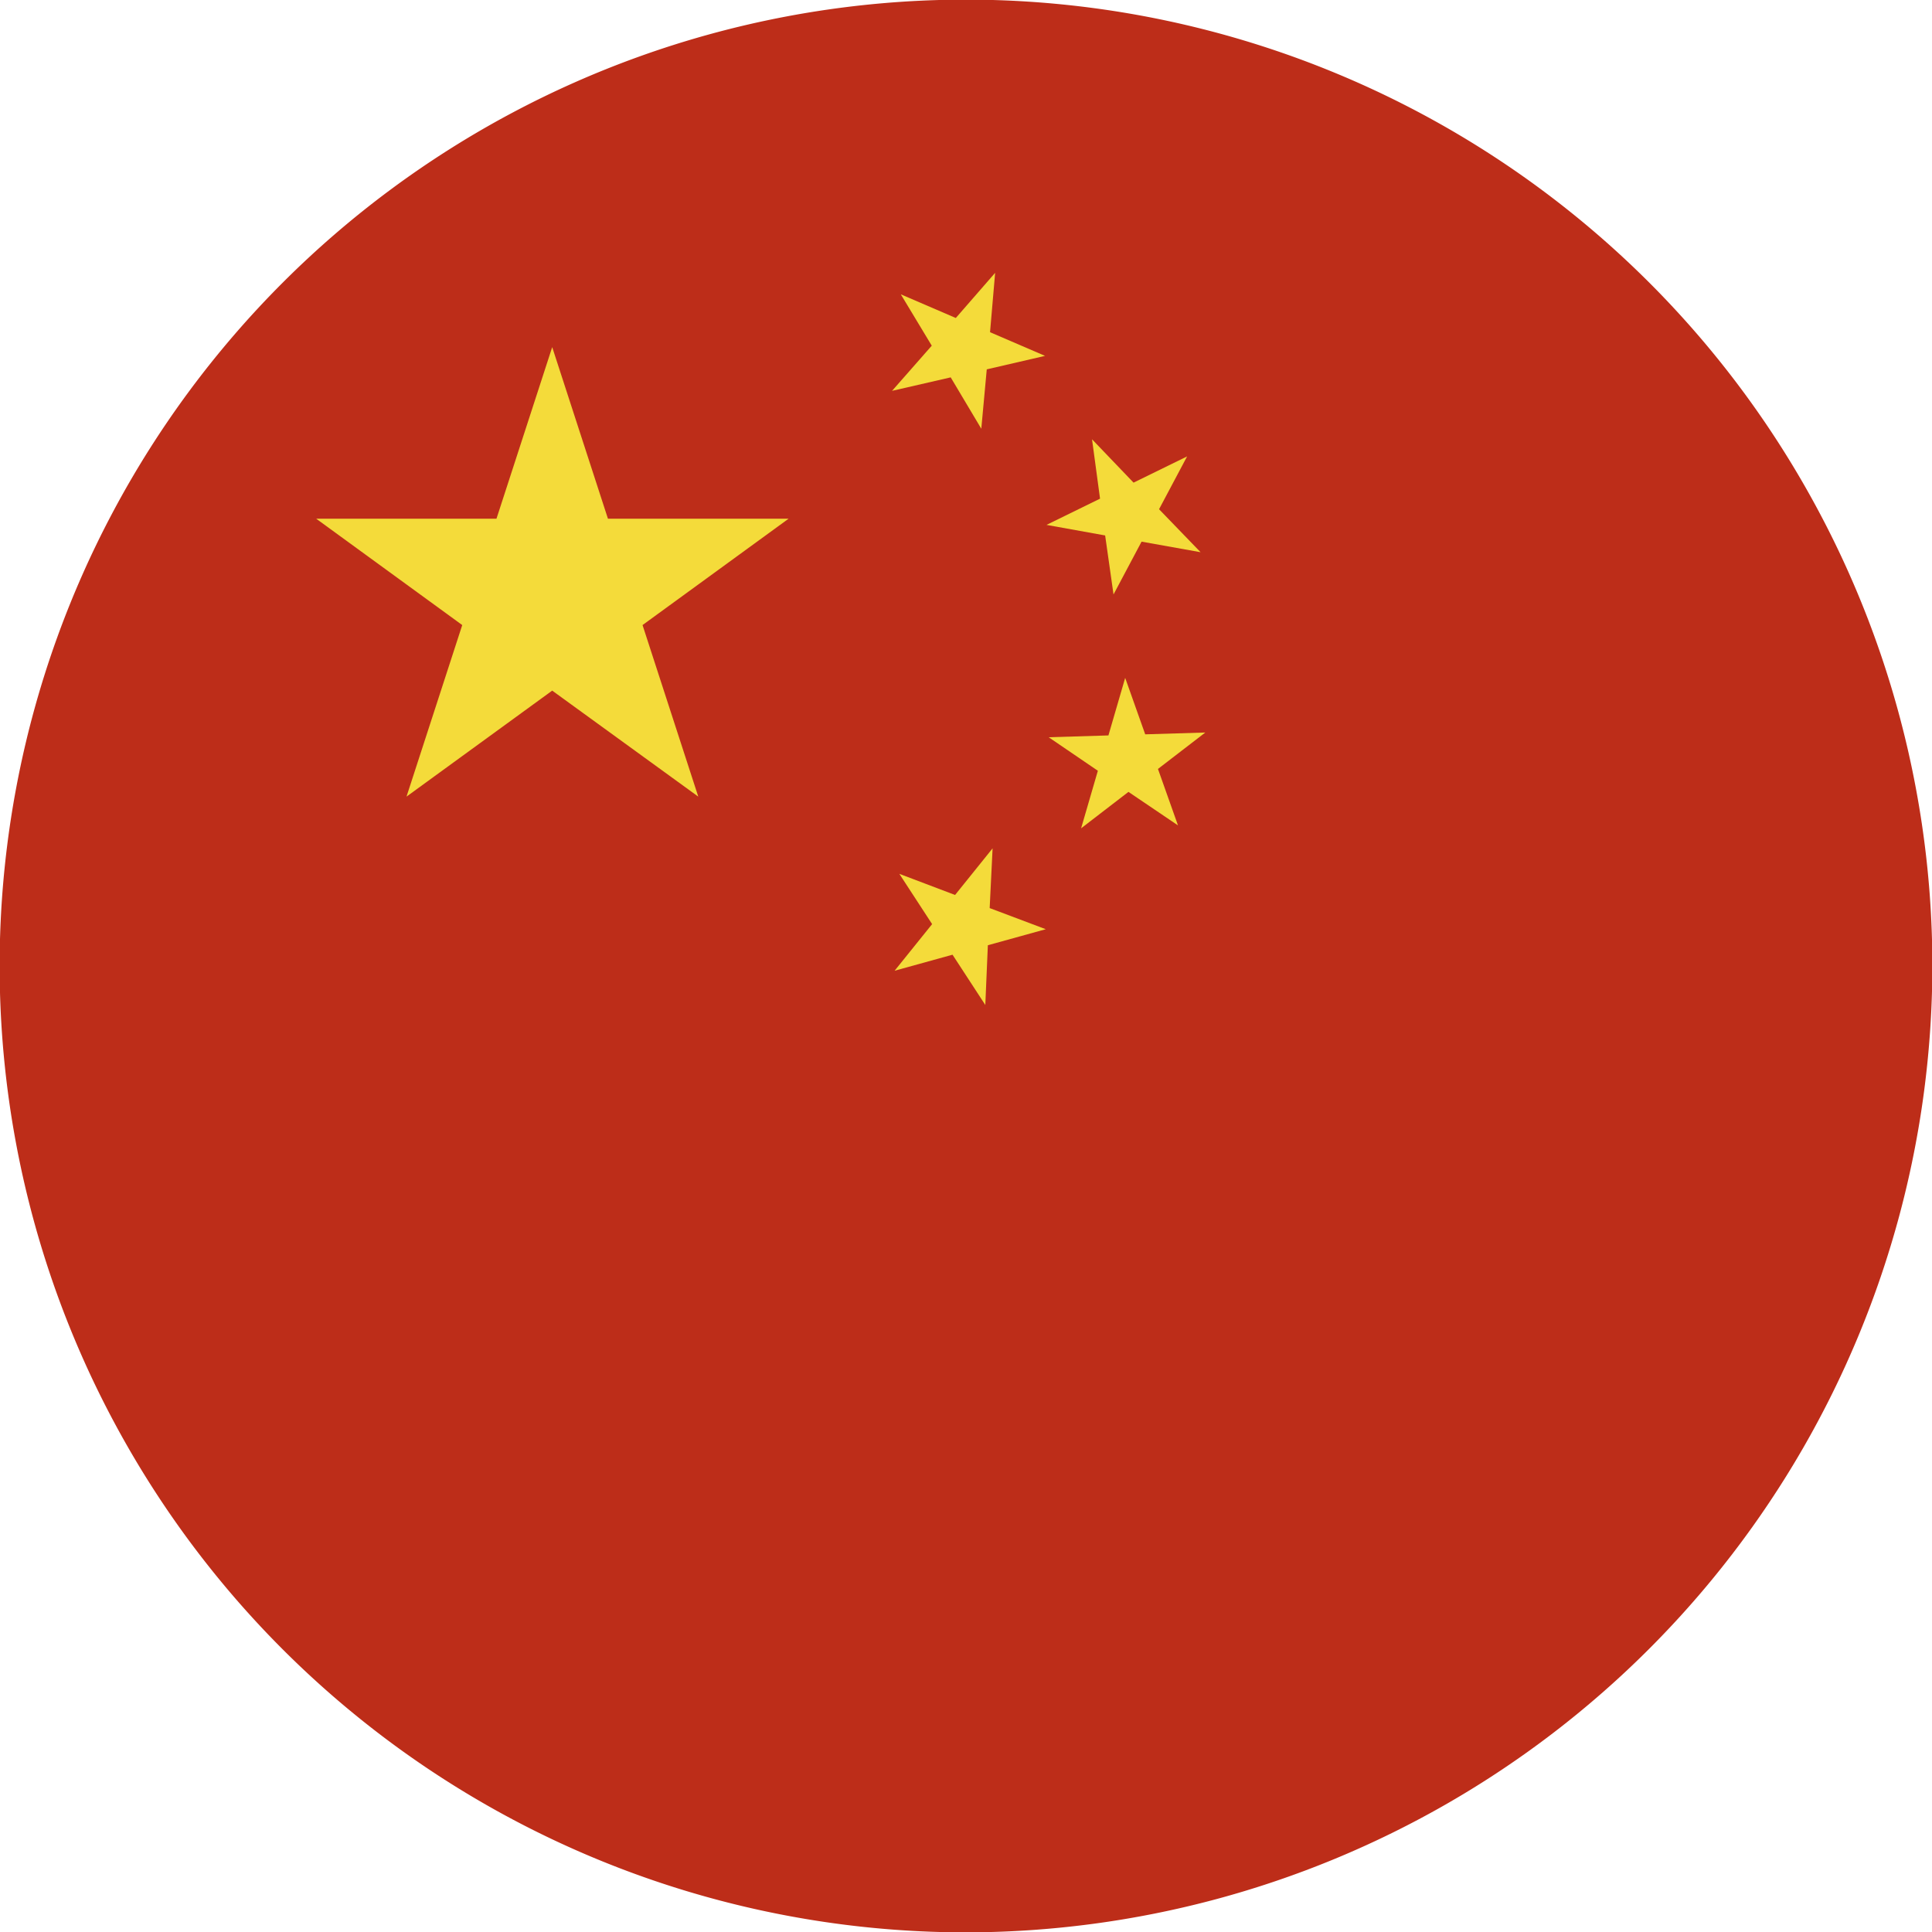
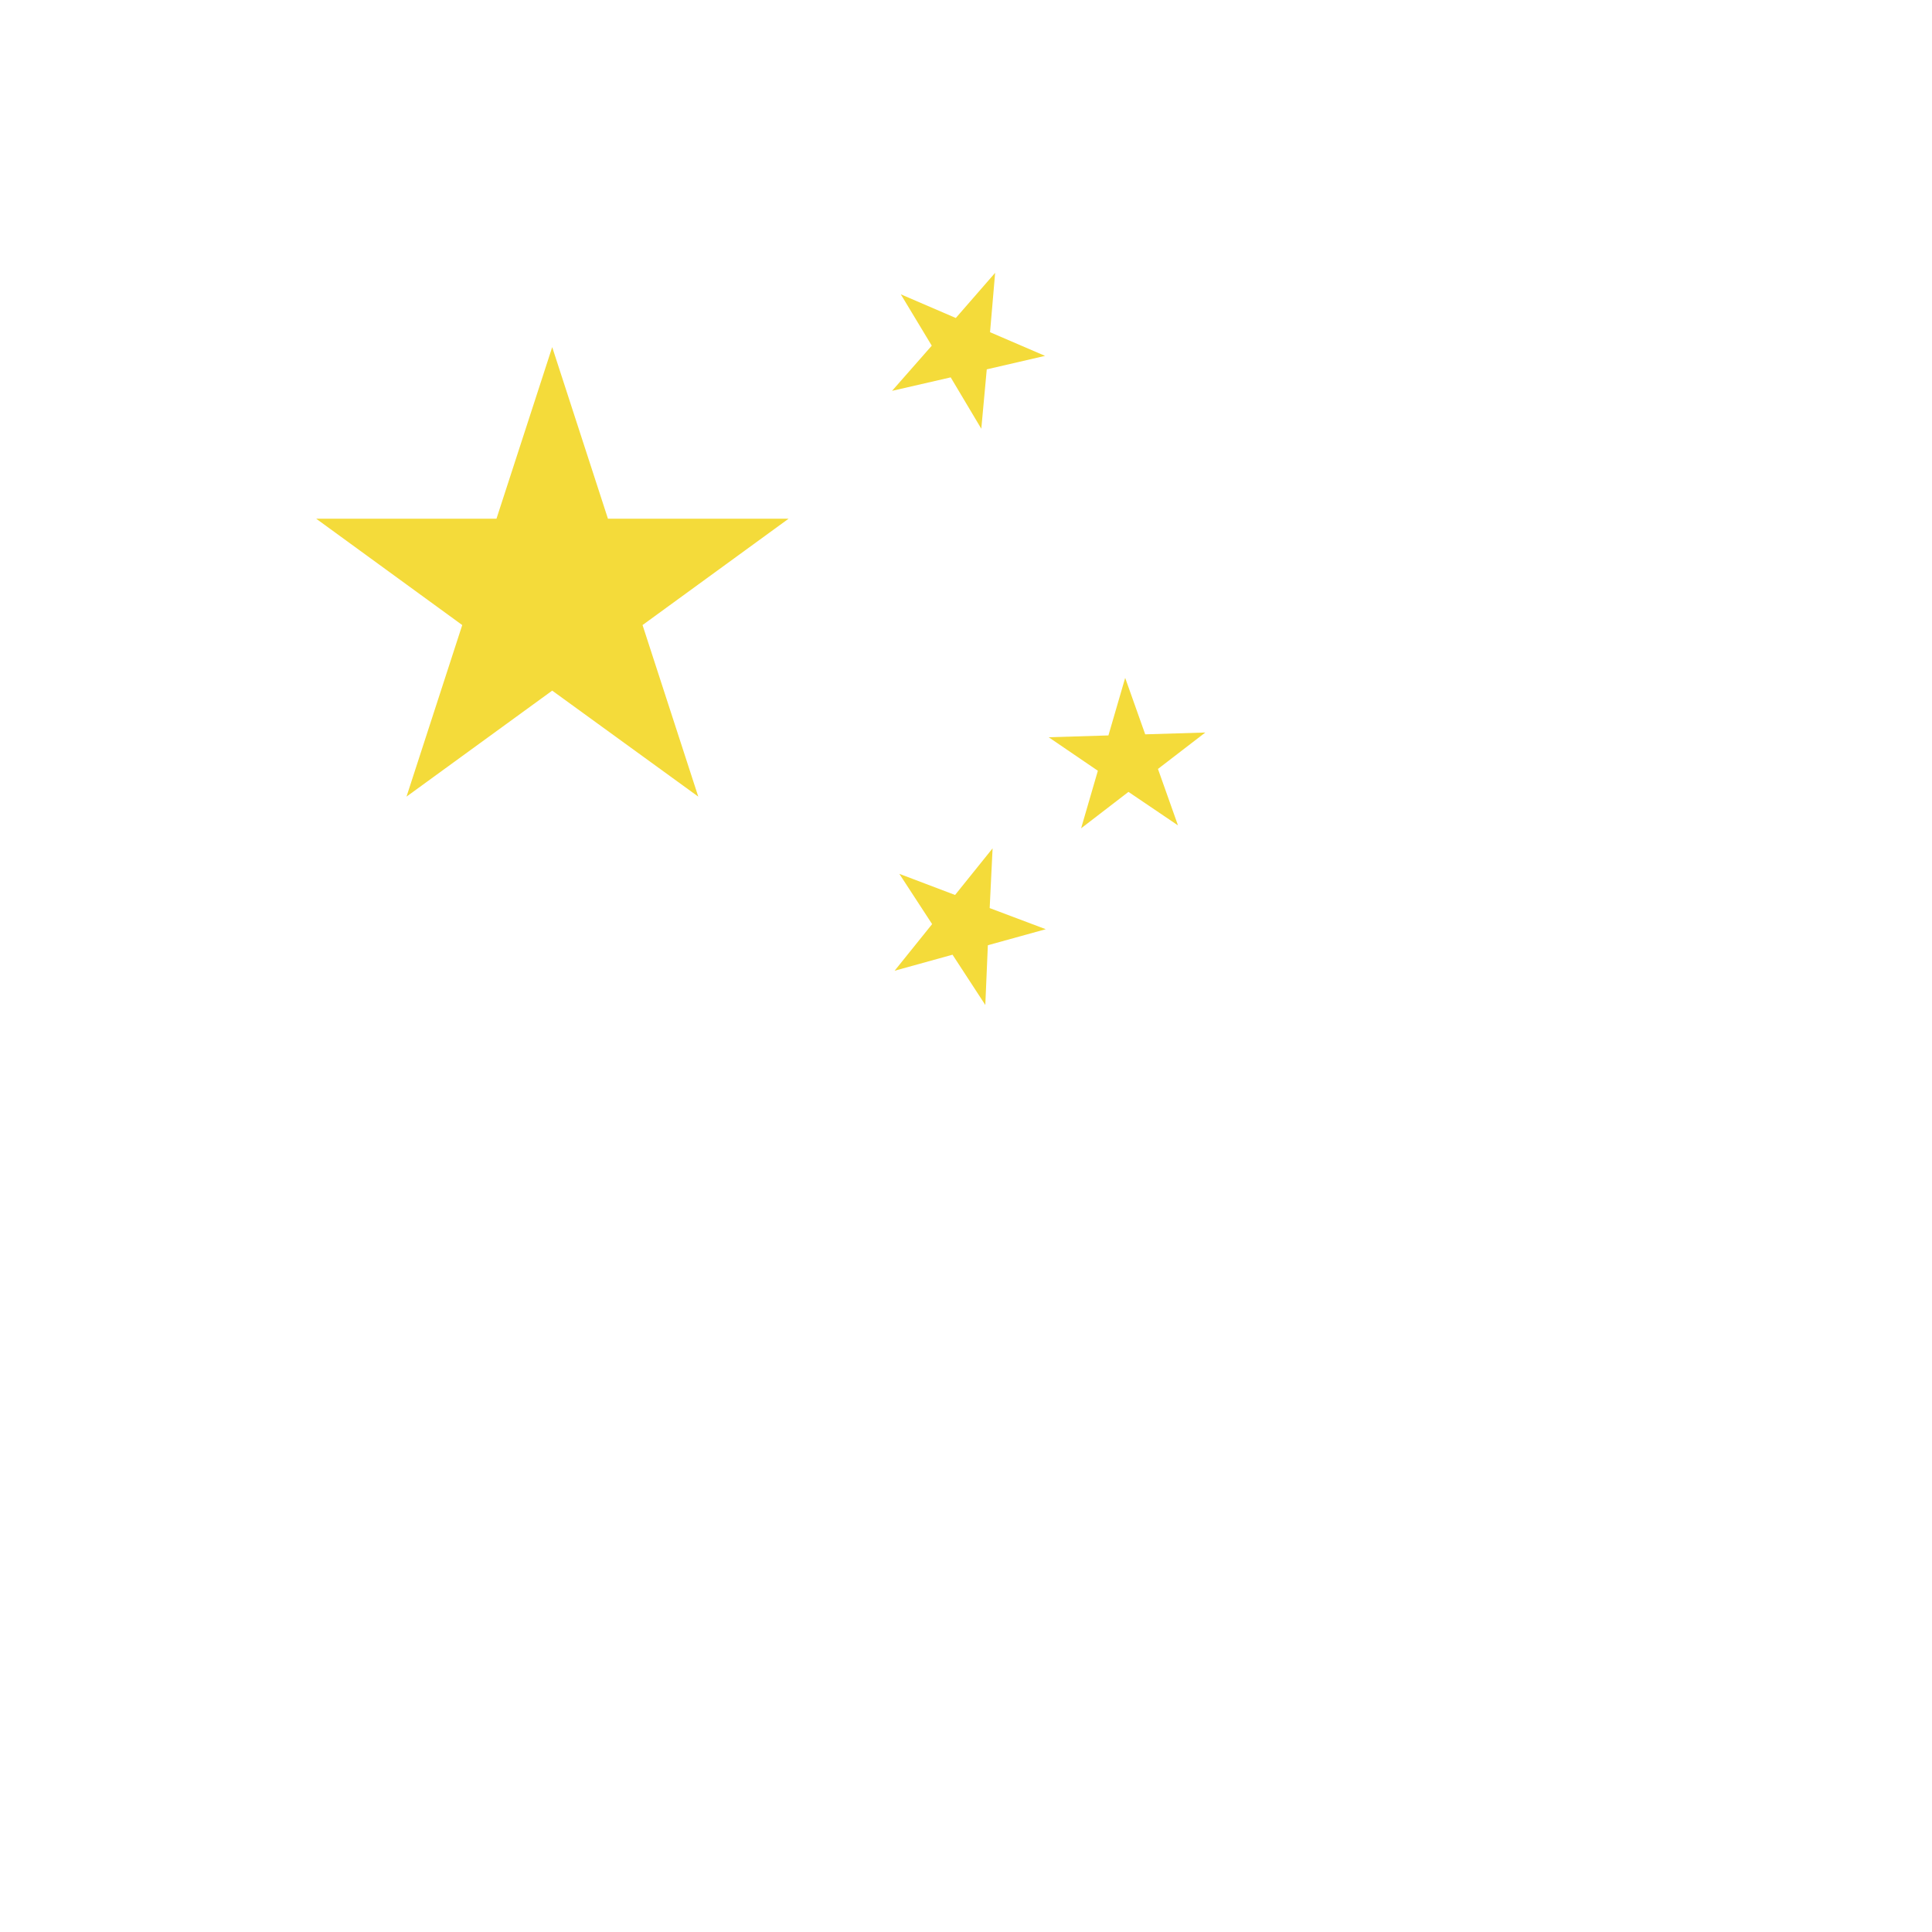
<svg xmlns="http://www.w3.org/2000/svg" viewBox="0 0 5.304 5.304">
  <defs>
    <style>.a{fill:#bd2d19;}.b{fill:#f4db3a;}</style>
  </defs>
-   <path class="a" d="M2.652,5.305A2.653,2.653,0,1,1,5.305,2.652,2.656,2.656,0,0,1,2.652,5.305Z" />
  <polygon class="b" points="1.516 0.953 1.669 1.424 2.165 1.424 1.764 1.716 1.917 2.187 1.516 1.896 1.116 2.187 1.269 1.716 0.868 1.424 1.363 1.424 1.516 0.953" />
  <polygon class="b" points="2.732 0.749 2.718 0.912 2.869 0.977 2.709 1.014 2.694 1.177 2.61 1.036 2.449 1.073 2.558 0.949 2.473 0.808 2.624 0.873 2.732 0.749" />
-   <polygon class="b" points="3.259 1.253 3.182 1.398 3.296 1.516 3.134 1.487 3.057 1.632 3.034 1.47 2.873 1.441 3.02 1.369 2.998 1.206 3.112 1.325 3.259 1.253" />
  <polygon class="b" points="3.309 2.011 3.179 2.111 3.234 2.266 3.098 2.174 2.968 2.274 3.014 2.116 2.879 2.024 3.043 2.019 3.089 1.861 3.144 2.016 3.309 2.011" />
  <polygon class="b" points="2.871 2.551 2.712 2.595 2.705 2.759 2.615 2.621 2.456 2.665 2.559 2.537 2.469 2.399 2.622 2.457 2.725 2.329 2.717 2.493 2.871 2.551" />
</svg>